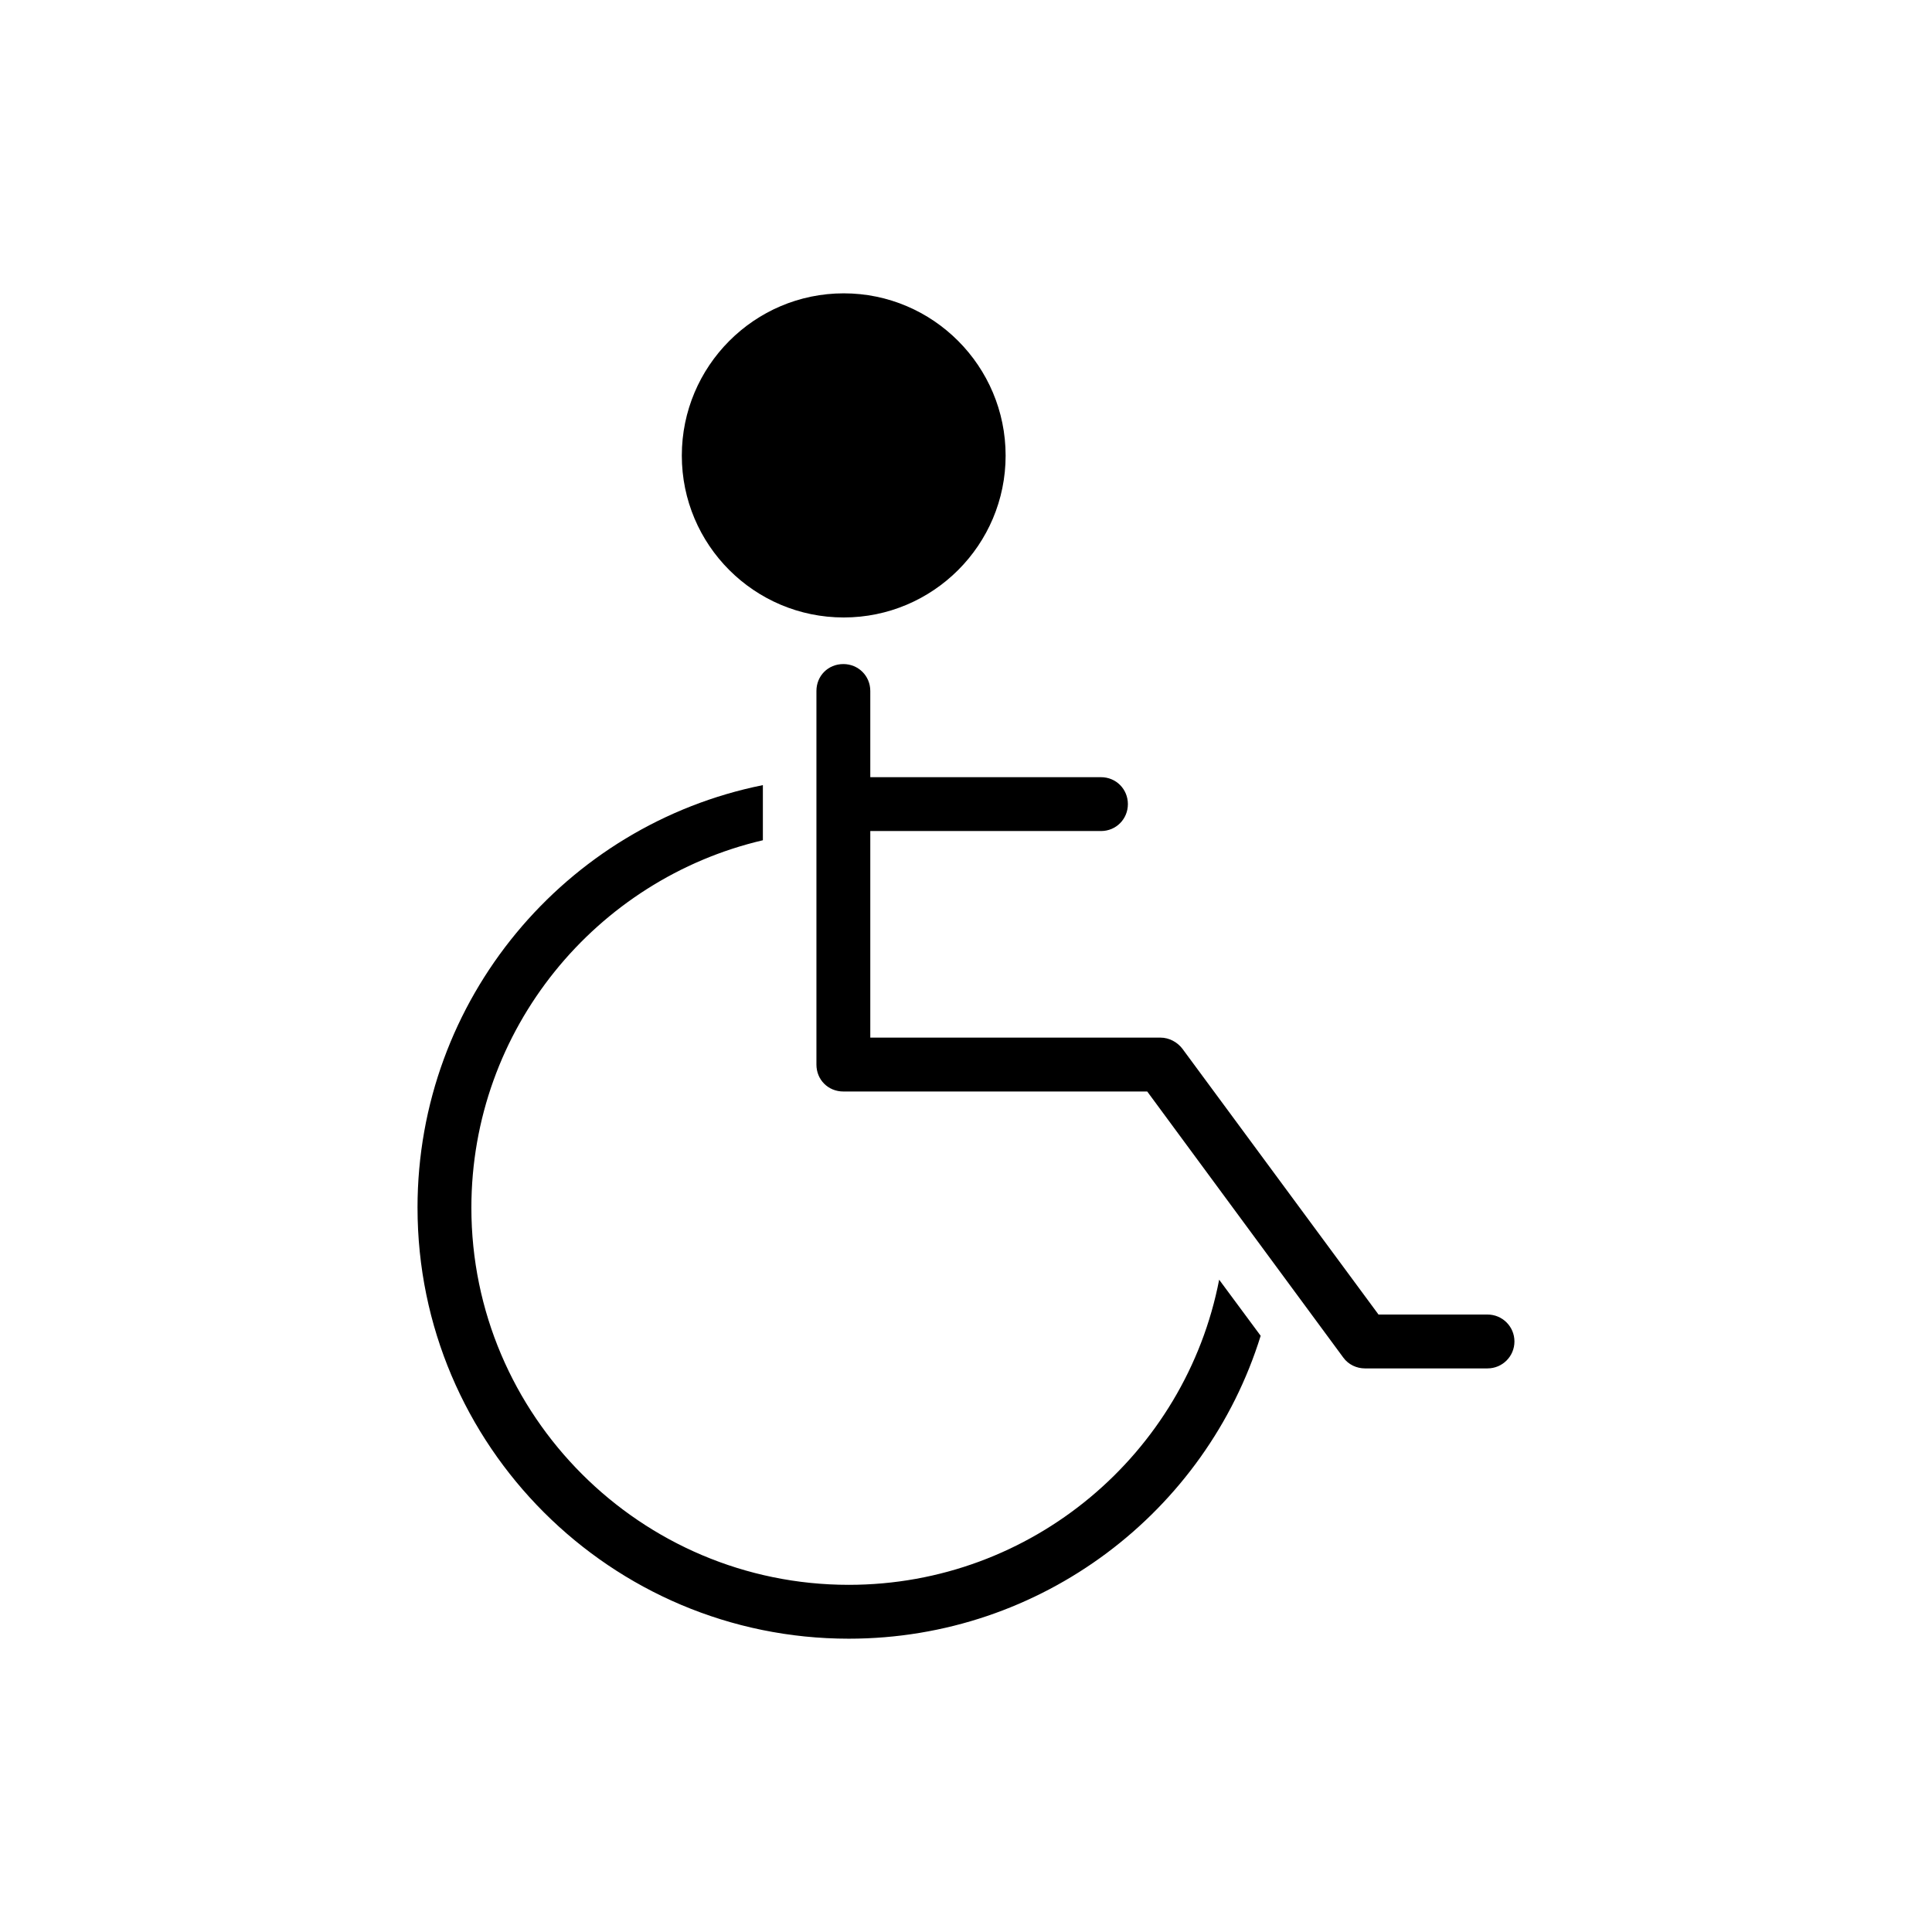
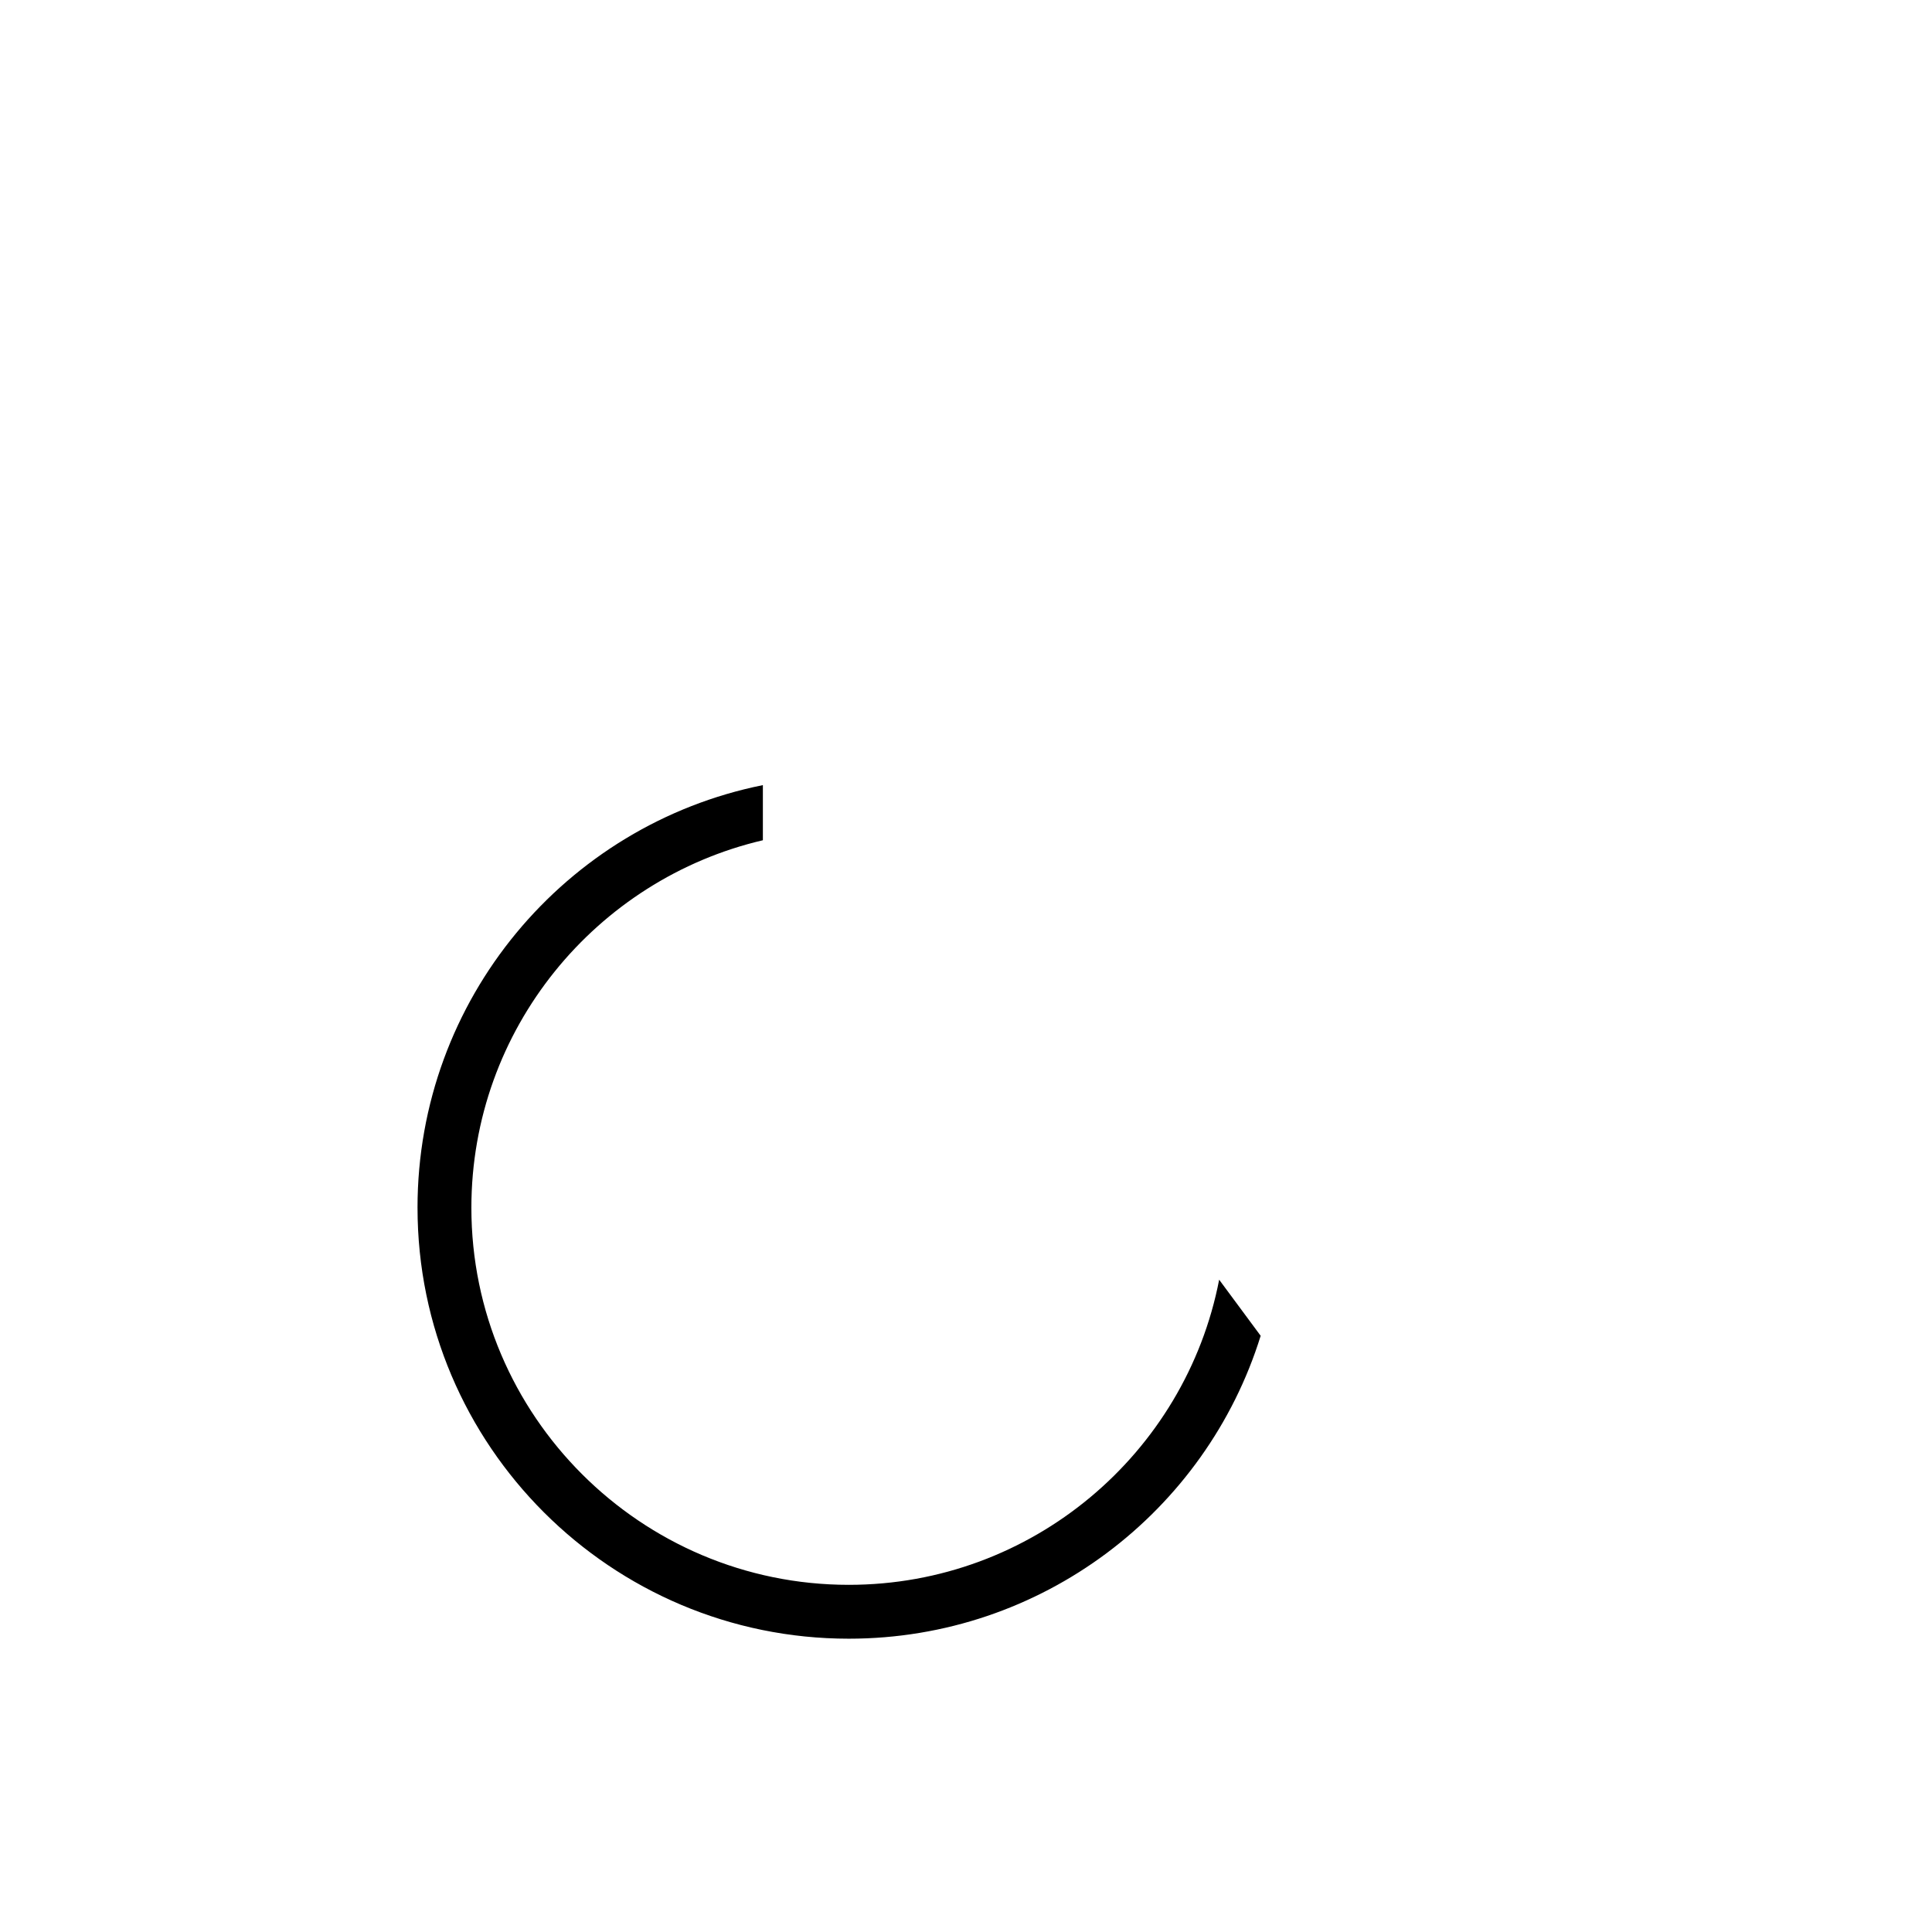
<svg xmlns="http://www.w3.org/2000/svg" fill="#000000" width="800px" height="800px" version="1.1" viewBox="144 144 512 512">
  <g>
-     <path d="m410.5 264.73c0-23.68-19.23-42.992-42.906-42.992-23.68 0-42.906 19.312-42.906 42.992-0.004 23.68 19.223 42.906 42.902 42.906 23.68 0 42.91-19.227 42.91-42.906z" />
-     <path d="m505.71 506.64h32.496c3.945 0 7.137-3.191 7.137-7.137s-3.191-7.137-7.137-7.137h-28.887l-51.977-70.449c-1.344-1.762-3.527-2.938-5.793-2.938h-76.914v-54.746h61.129c4.031 0 7.137-3.191 7.137-7.137s-3.106-7.137-7.137-7.137h-61.129v-22.84c0-4.031-3.191-7.137-7.137-7.137-4.031 0-7.137 3.106-7.137 7.137v99c0 4.031 3.106 7.137 7.137 7.137h80.527l51.977 70.535c1.34 1.84 3.523 2.848 5.707 2.848z" />
    <path d="m254.65 464.07c0 63.059 51.305 114.2 114.28 114.2 51.219 0 94.715-33.754 109.16-80.273l-11-14.863c-8.902 46.016-49.543 80.863-98.16 80.863-55.082 0-100.01-44.84-100.01-99.922 0-47.359 33.082-87.074 77.25-97.402v-14.609c-52.227 10.492-91.523 56.676-91.523 112.01z" />
  </g>
</svg>